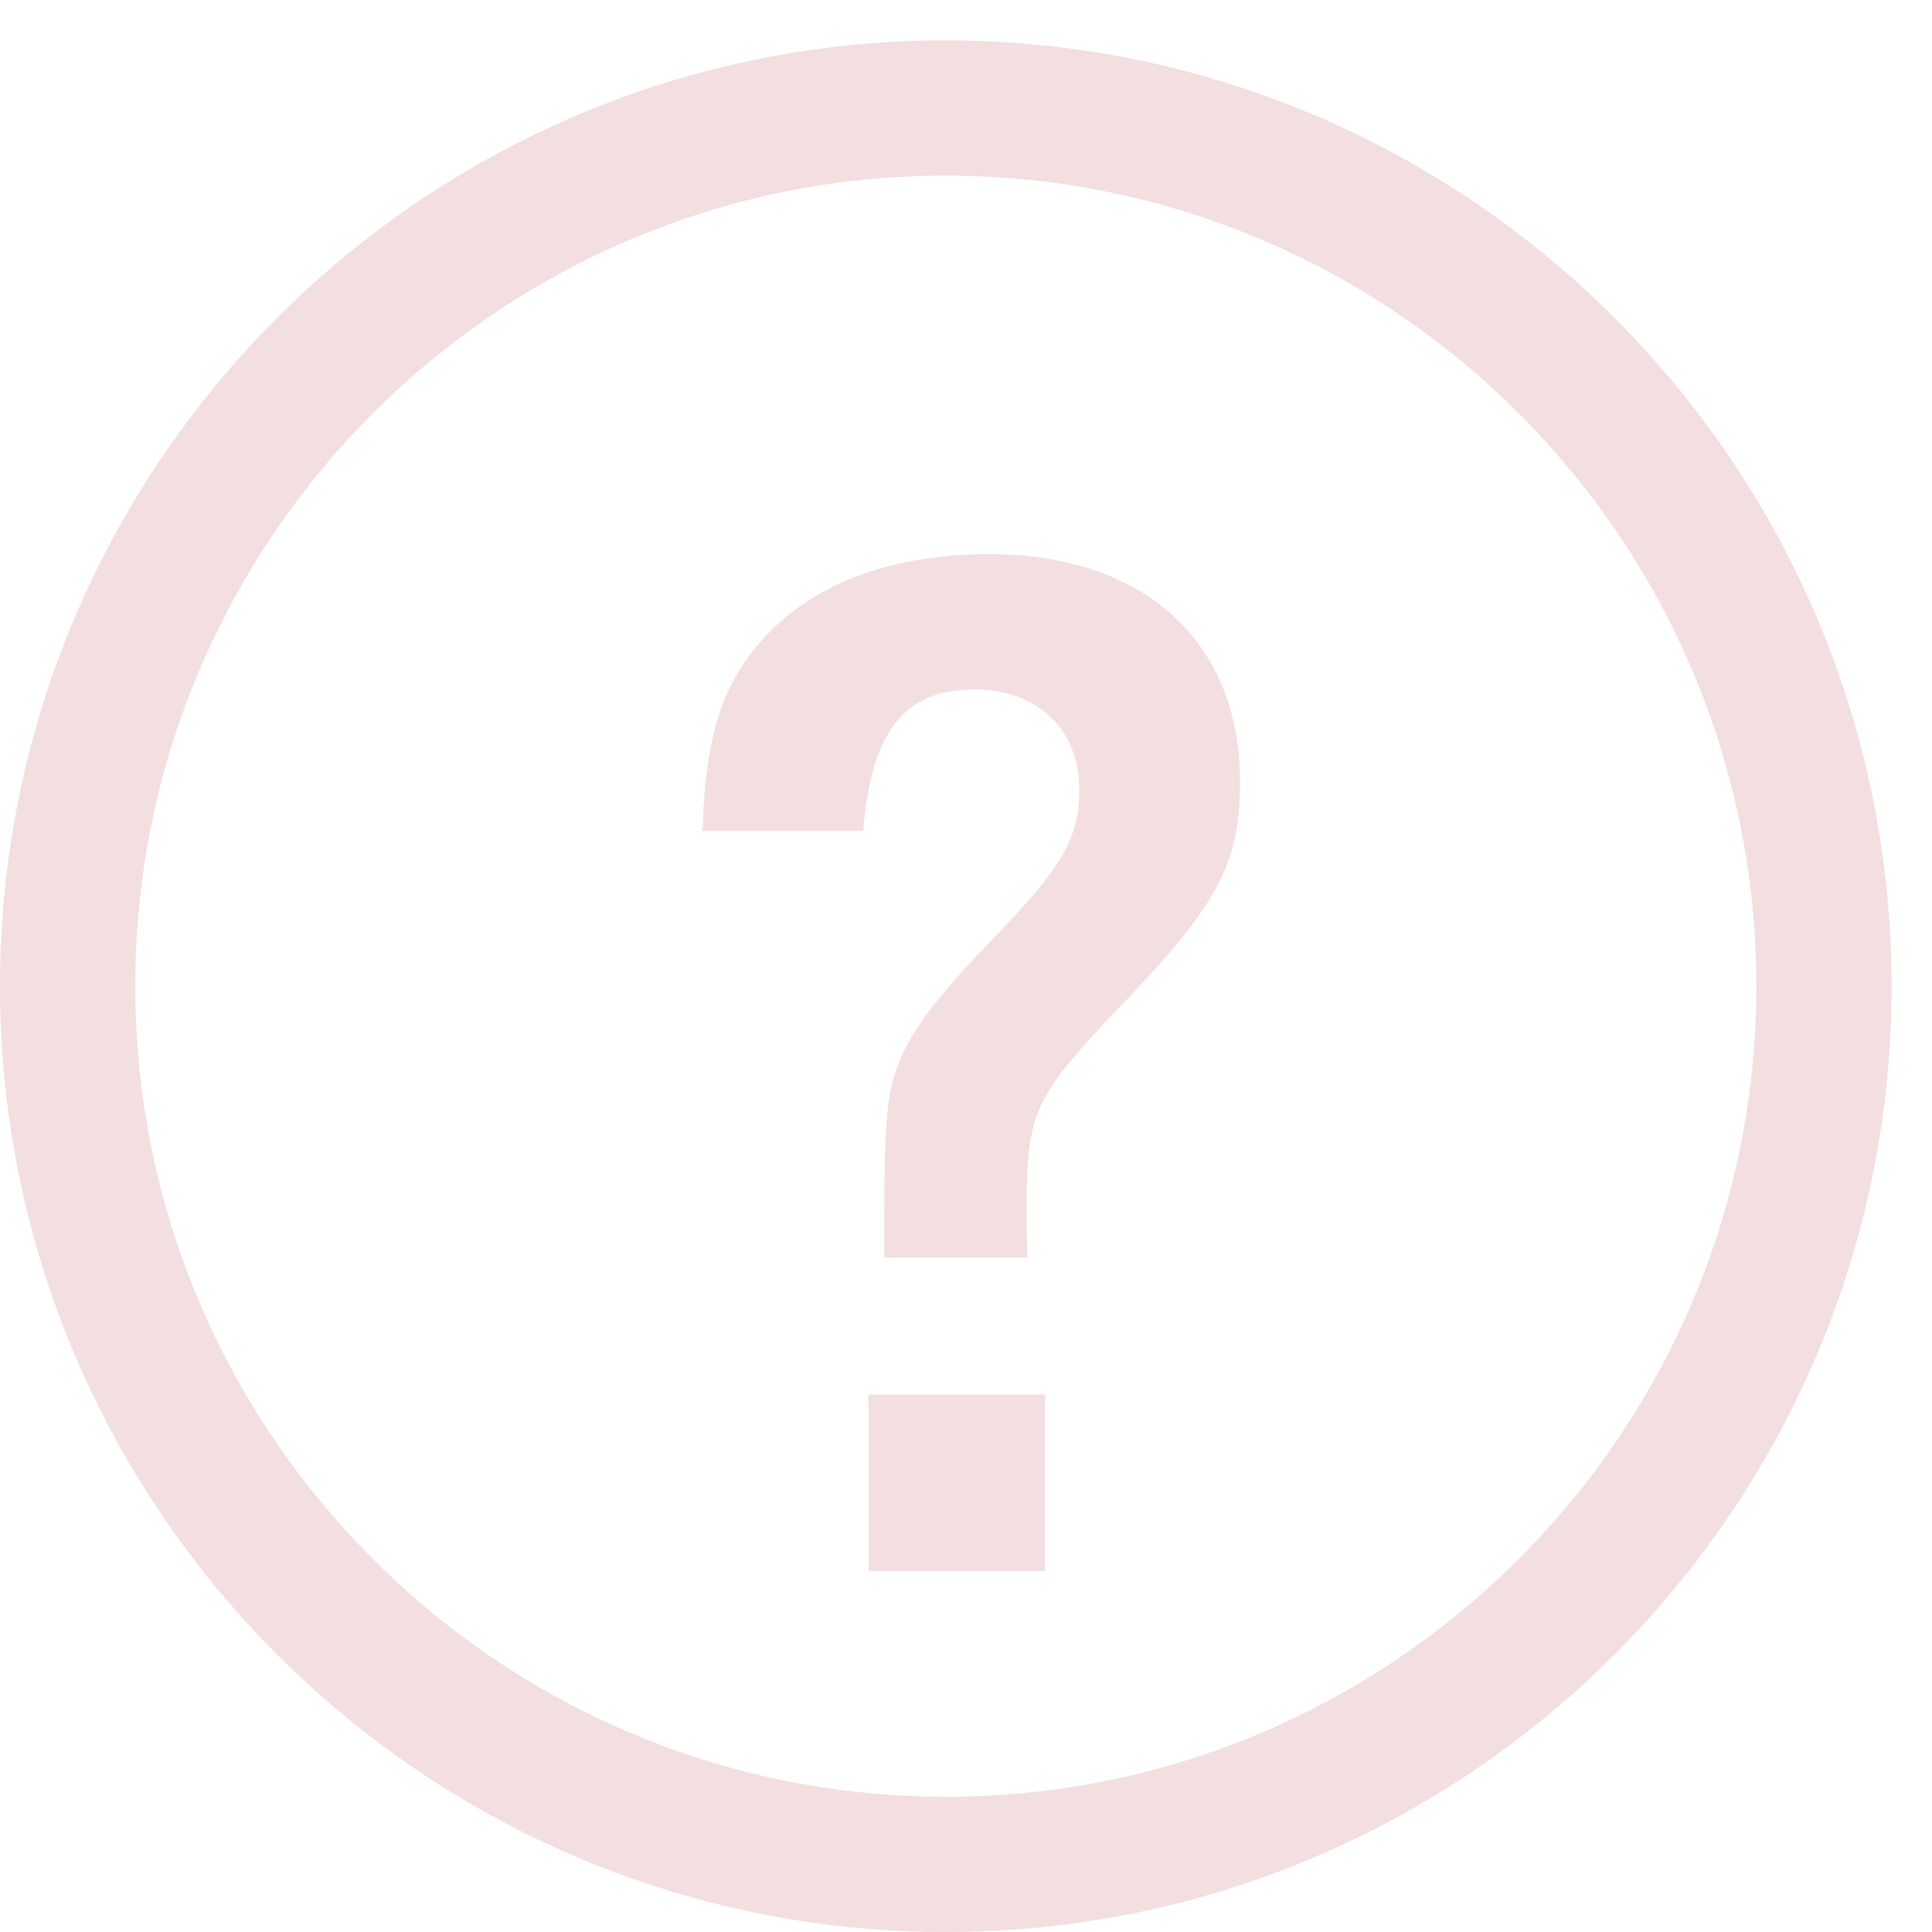
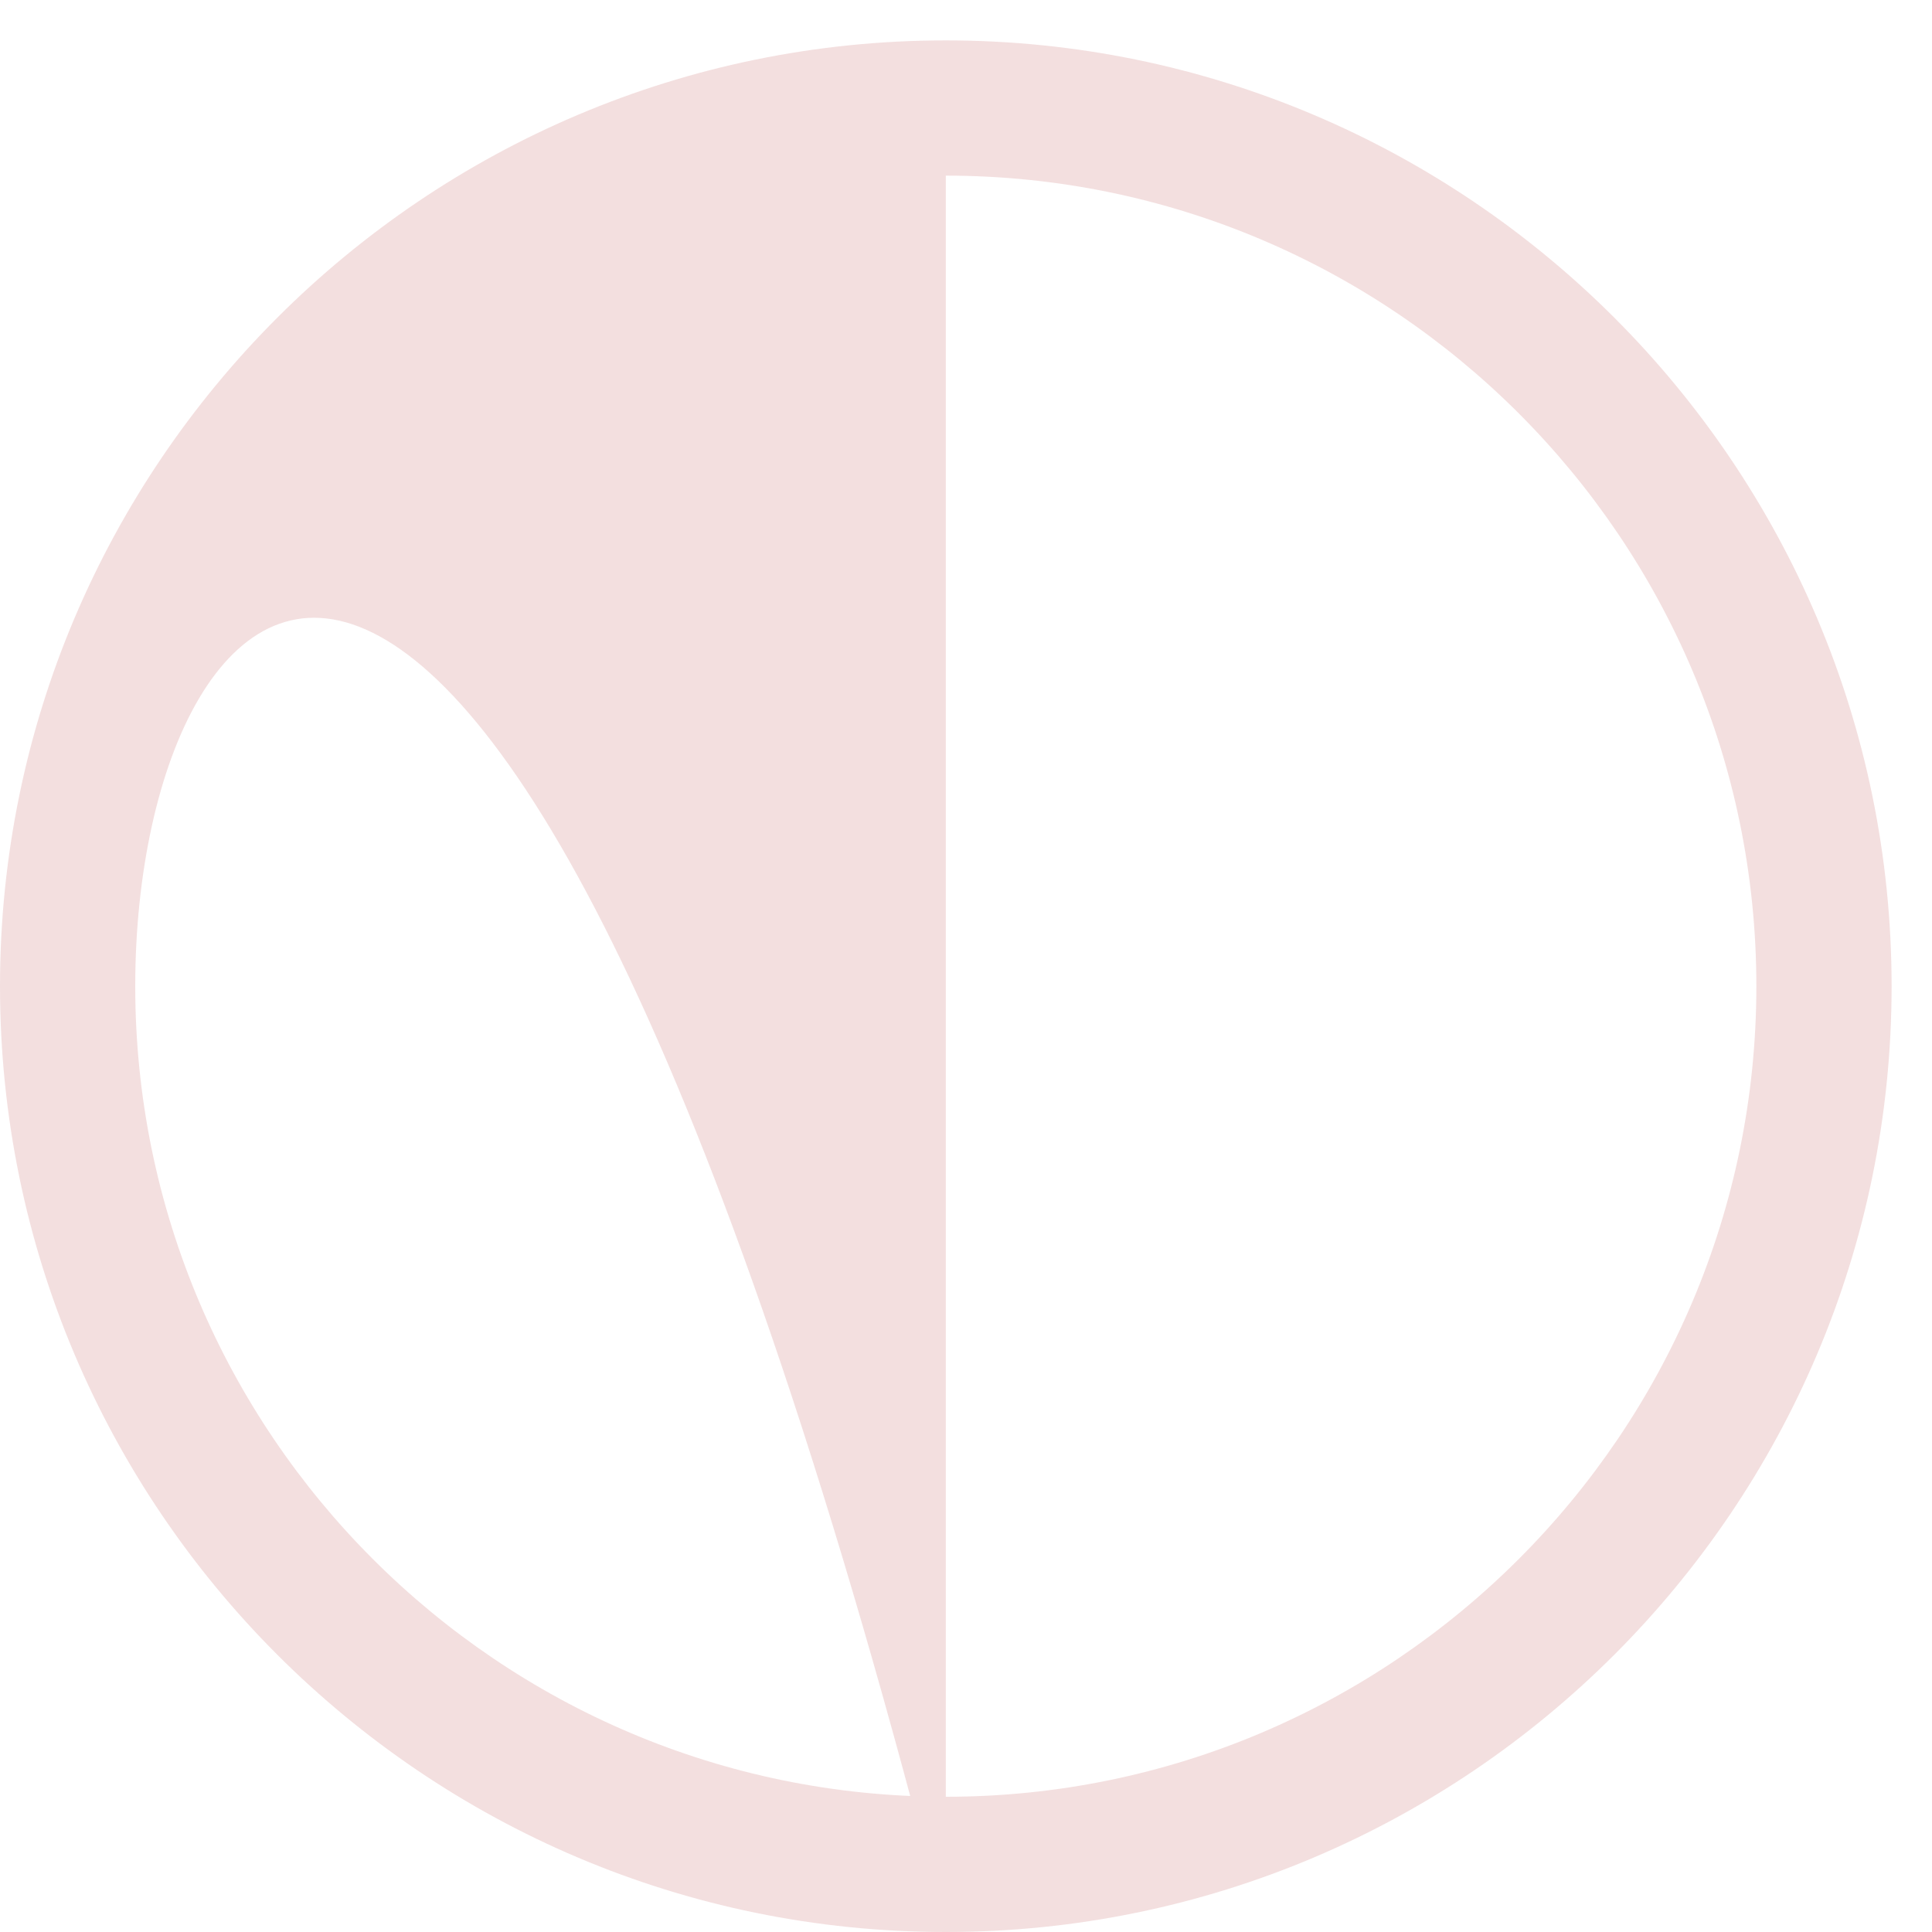
<svg xmlns="http://www.w3.org/2000/svg" width="22" height="22" viewBox="0 0 22 22" fill="none">
-   <path d="M10.77 22C4.83 22 0 17.17 0 11.23C0 5.29 4.83 0.46 10.77 0.46C16.71 0.46 21.54 5.29 21.54 11.23C21.54 17.17 16.71 22 10.77 22ZM10.77 2C5.68 2 1.54 6.14 1.54 11.23C1.54 16.32 5.68 20.46 10.77 20.46C15.86 20.46 20 16.32 20 11.23C20 6.14 15.86 2 10.77 2Z" fill="#F3DFDF" />
-   <path d="M10.07 14.32C10.07 13.29 10.07 13.08 10.1 12.75C10.14 12.06 10.4 11.64 11.24 10.76C12.1 9.88 12.29 9.55 12.29 8.99C12.29 8.3 11.81 7.85 11.09 7.85C10.3 7.85 9.92 8.33 9.83 9.46H8C8.03 8.42 8.21 7.82 8.66 7.31C9.23 6.65 10.15 6.31 11.26 6.31C13.03 6.31 14.12 7.31 14.12 8.9C14.12 9.85 13.87 10.31 12.68 11.54C11.78 12.49 11.69 12.68 11.69 13.77C11.69 13.95 11.69 14.09 11.7 14.32H10.07ZM11.9 15.88V17.89H9.89V15.88H11.9Z" fill="#F3DFDF" />
+   <path d="M10.77 22C4.83 22 0 17.17 0 11.23C0 5.29 4.83 0.46 10.77 0.46C16.71 0.46 21.54 5.29 21.54 11.23C21.54 17.17 16.71 22 10.77 22ZC5.68 2 1.54 6.14 1.54 11.23C1.54 16.32 5.68 20.46 10.77 20.46C15.86 20.46 20 16.32 20 11.23C20 6.14 15.86 2 10.77 2Z" fill="#F3DFDF" />
</svg>